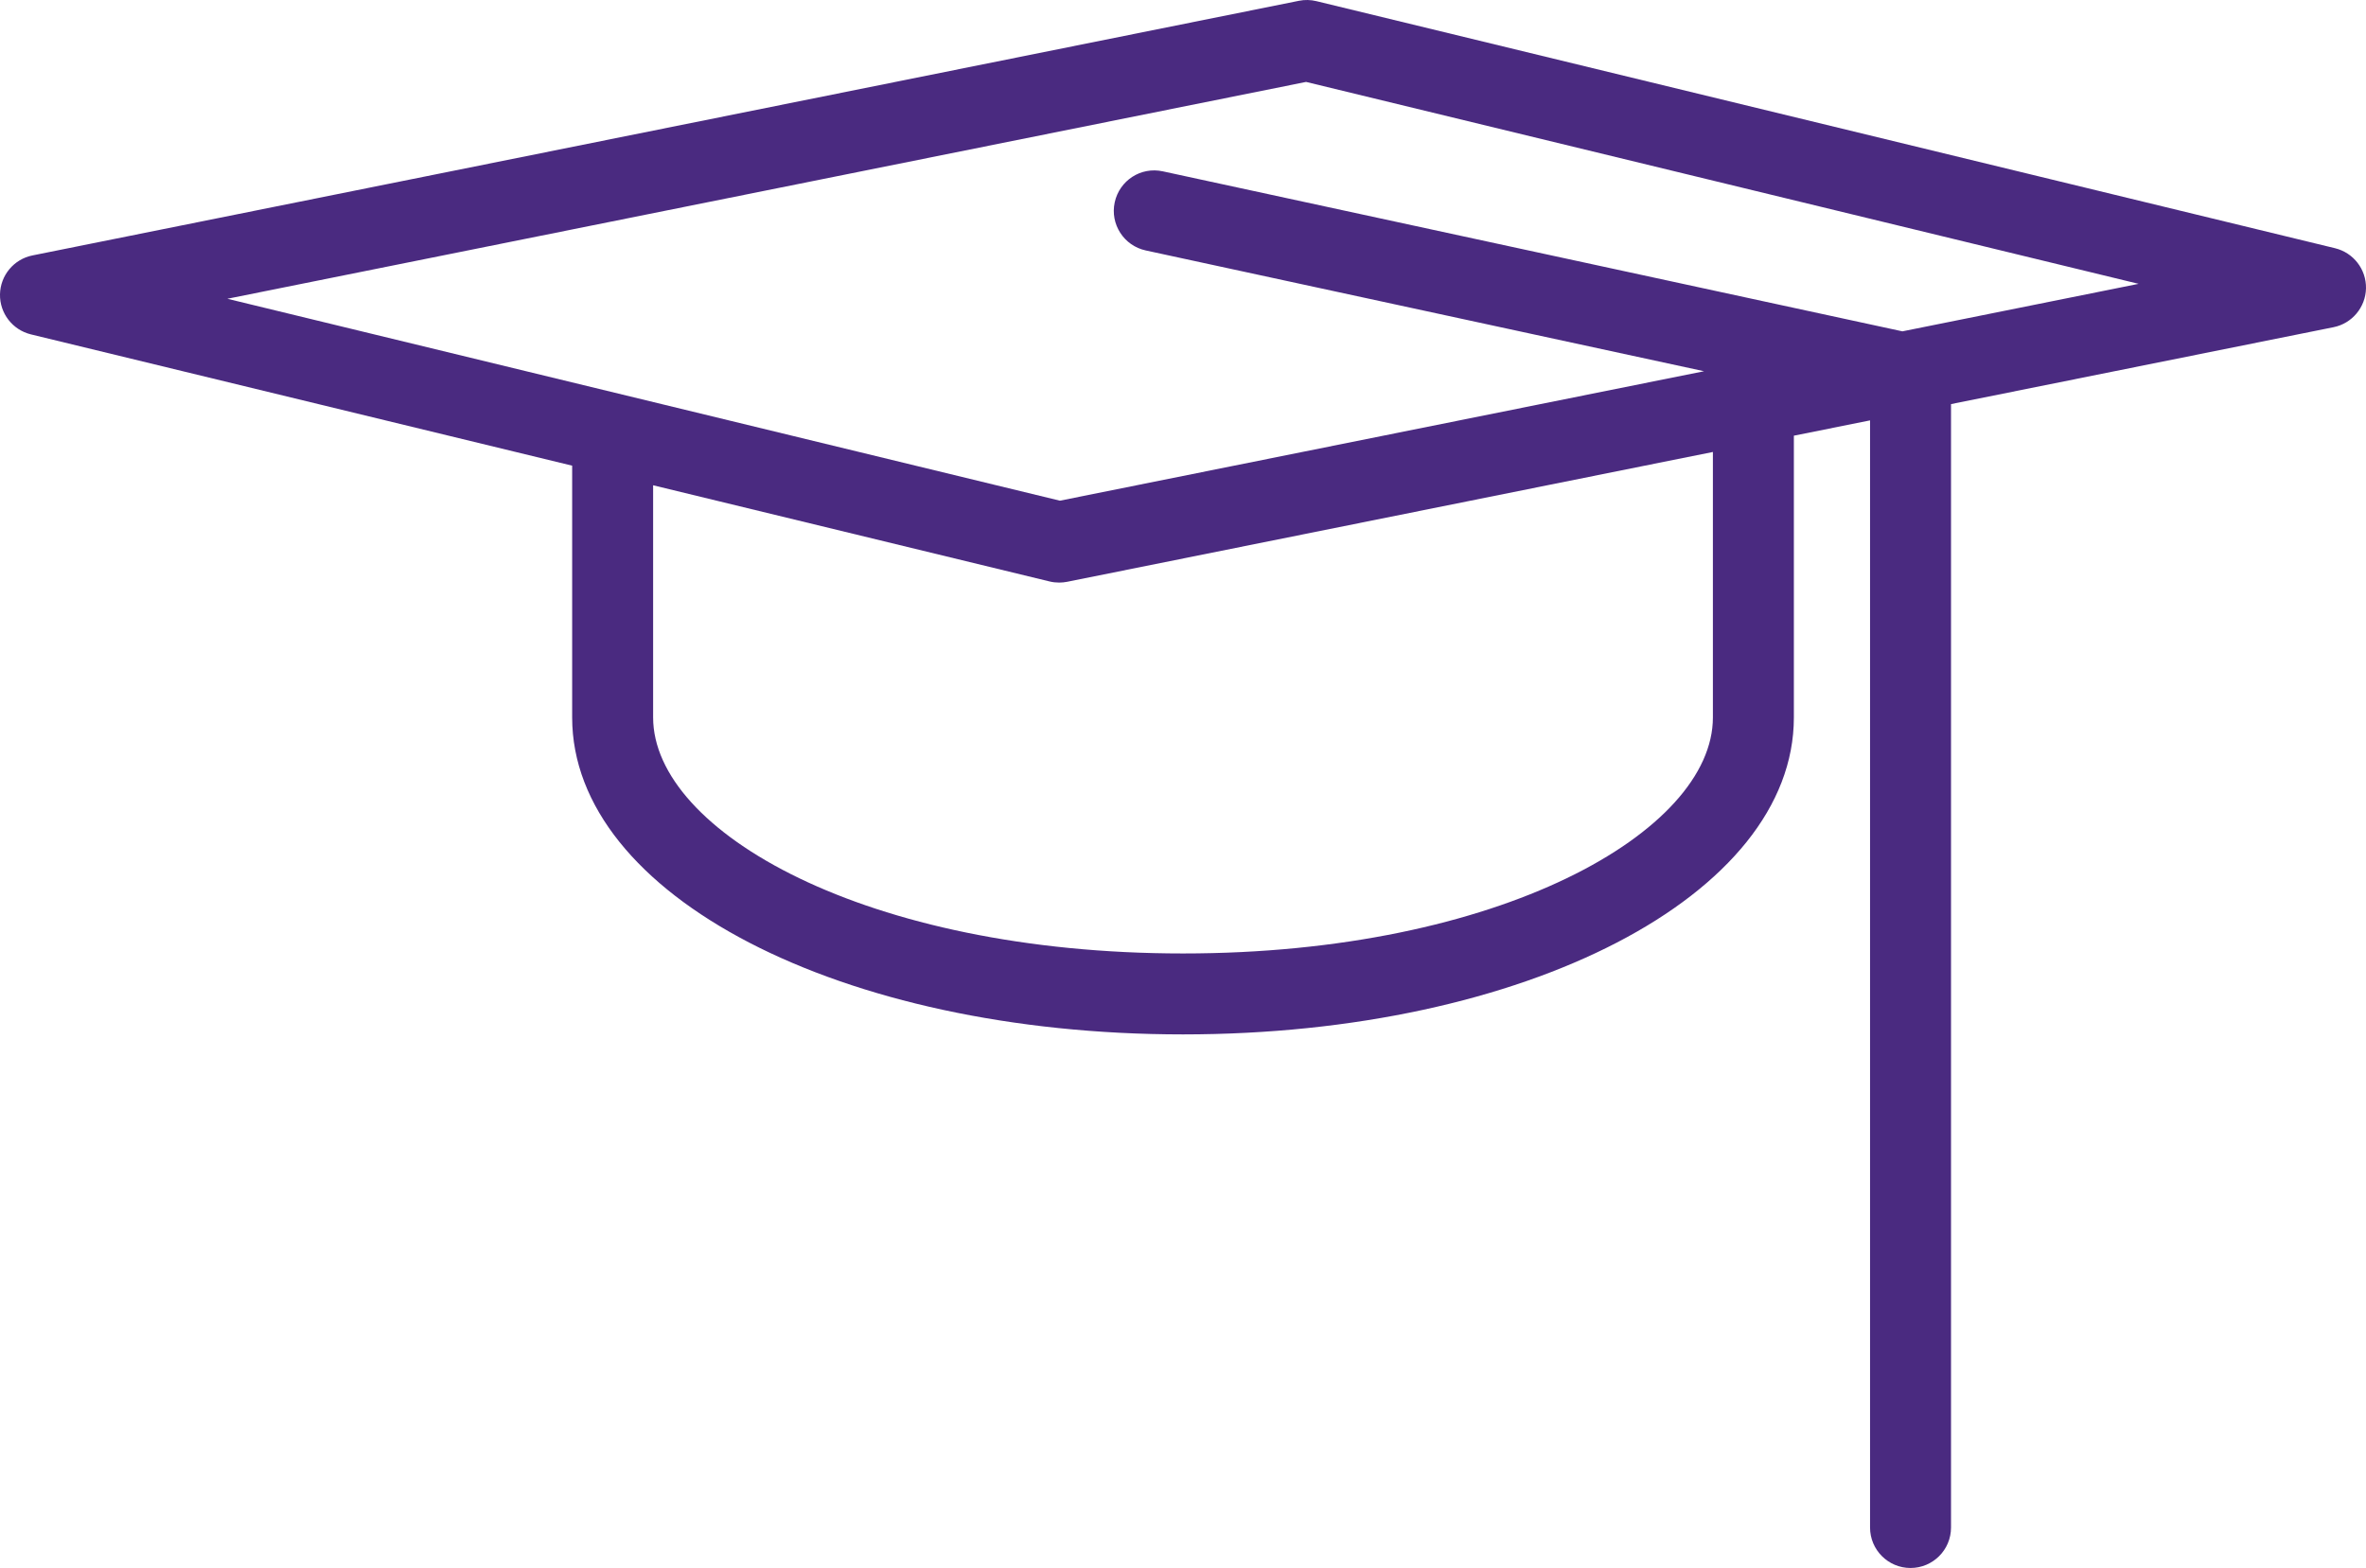
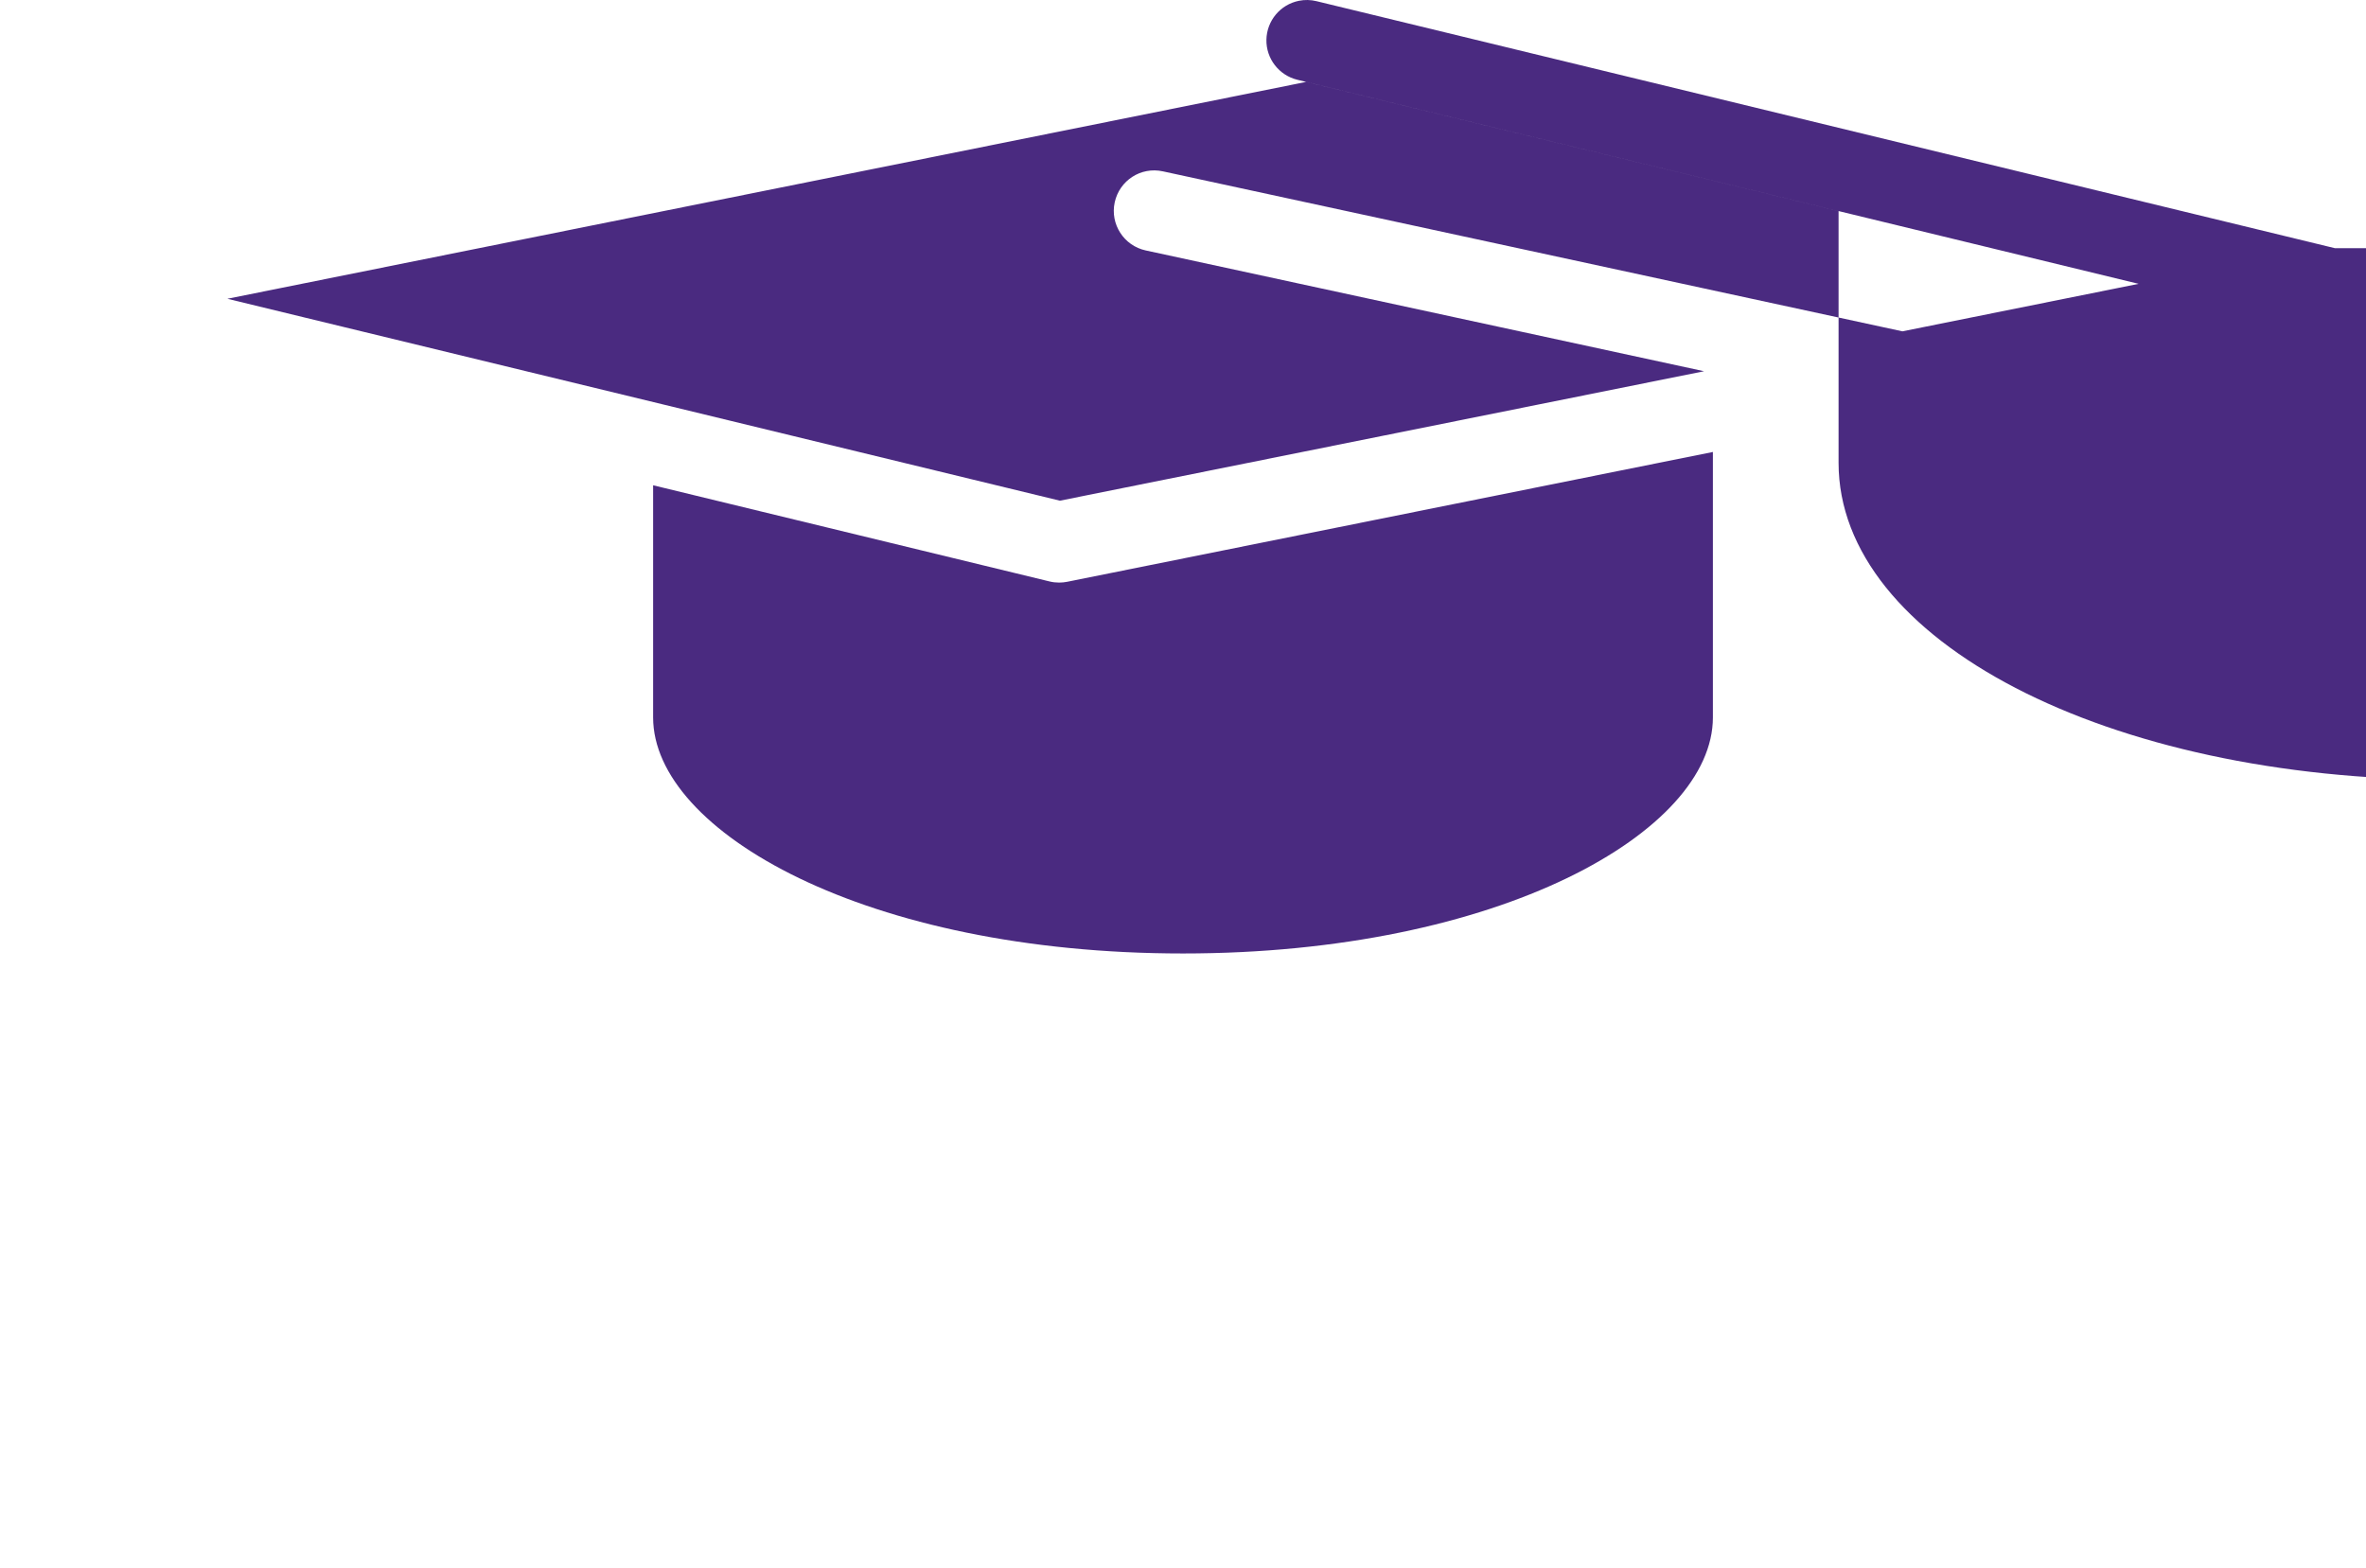
<svg xmlns="http://www.w3.org/2000/svg" width="86" height="57" viewBox="0 0 86 57">
  <g fill="none" fill-rule="evenodd">
    <g fill="#4A2A80">
      <g>
-         <path d="M675.149 15.045l-26.88-5.816c-.802-.175-1.578.332-1.751 1.126-.172.794.333 1.577 1.127 1.749l20.294 4.391-23.413 4.706-30.262-7.34 39.21-7.883 30.261 7.34-8.586 1.727zm-6.888 14.036c0 4.144-7.74 8.58-19.261 8.58-11.52 0-19.26-4.436-19.26-8.58v-8.44l14.41 3.496c.115.028.23.041.347.041.096 0 .194-.009.29-.028l23.474-4.72v9.65zm22.613-17.058L653.85 3.042c-.209-.051-.426-.056-.636-.013l-46.032 9.256c-.677.135-1.168.724-1.182 1.413-.013.69.455 1.295 1.125 1.458l19.672 4.772v9.153c0 6.46 9.753 11.522 22.203 11.522s22.204-5.061 22.204-11.522V18.846v-.008l2.769-.556v40.247c0 .812.659 1.471 1.471 1.471.813 0 1.472-.659 1.472-1.47V17.69l13.902-2.795c.676-.136 1.167-.725 1.182-1.414.012-.69-.455-1.295-1.126-1.458z" transform="translate(-928 -2536) translate(322 2533)" />
+         <path d="M675.149 15.045l-26.88-5.816c-.802-.175-1.578.332-1.751 1.126-.172.794.333 1.577 1.127 1.749l20.294 4.391-23.413 4.706-30.262-7.34 39.21-7.883 30.261 7.34-8.586 1.727zm-6.888 14.036c0 4.144-7.74 8.58-19.261 8.58-11.52 0-19.26-4.436-19.26-8.58v-8.44l14.41 3.496c.115.028.23.041.347.041.096 0 .194-.009.29-.028l23.474-4.72v9.65zm22.613-17.058L653.85 3.042c-.209-.051-.426-.056-.636-.013c-.677.135-1.168.724-1.182 1.413-.013.69.455 1.295 1.125 1.458l19.672 4.772v9.153c0 6.46 9.753 11.522 22.203 11.522s22.204-5.061 22.204-11.522V18.846v-.008l2.769-.556v40.247c0 .812.659 1.471 1.471 1.471.813 0 1.472-.659 1.472-1.47V17.69l13.902-2.795c.676-.136 1.167-.725 1.182-1.414.012-.69-.455-1.295-1.126-1.458z" transform="translate(-928 -2536) translate(322 2533)" />
      </g>
    </g>
  </g>
</svg>